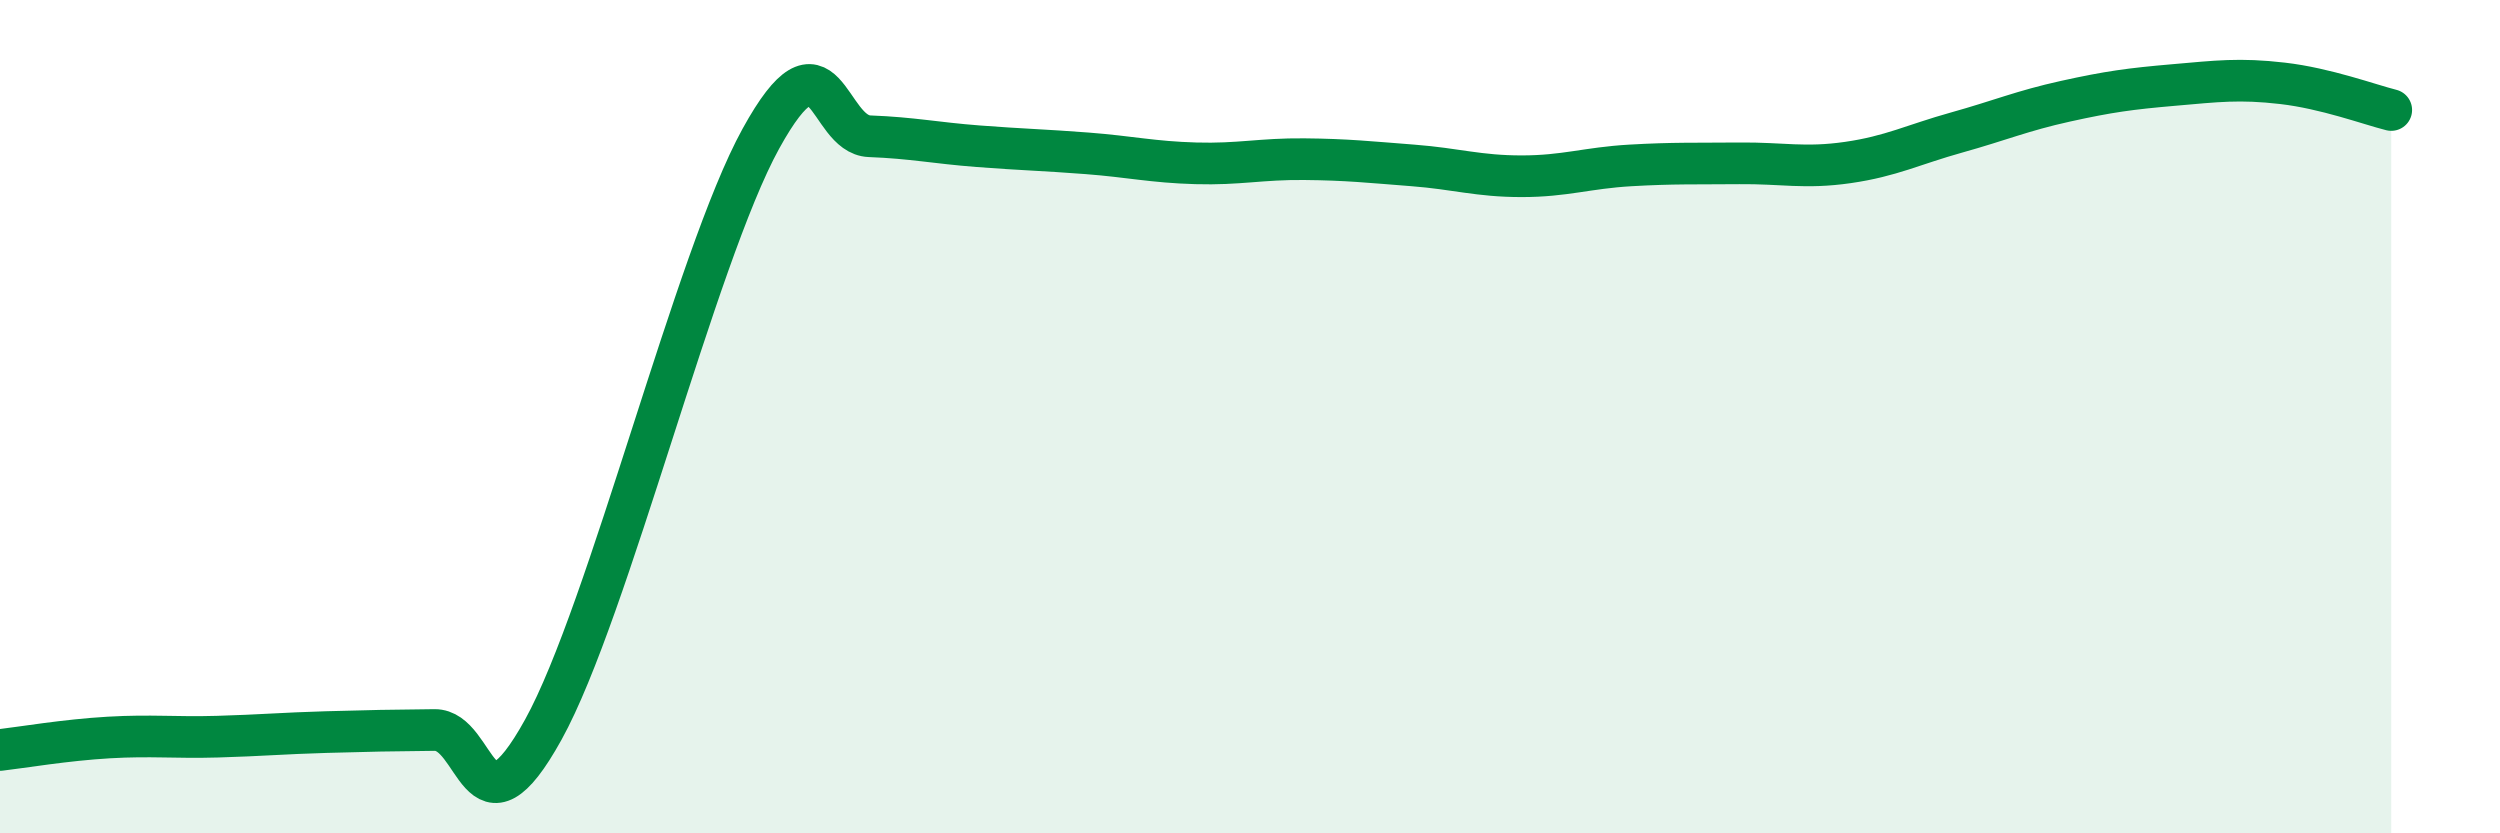
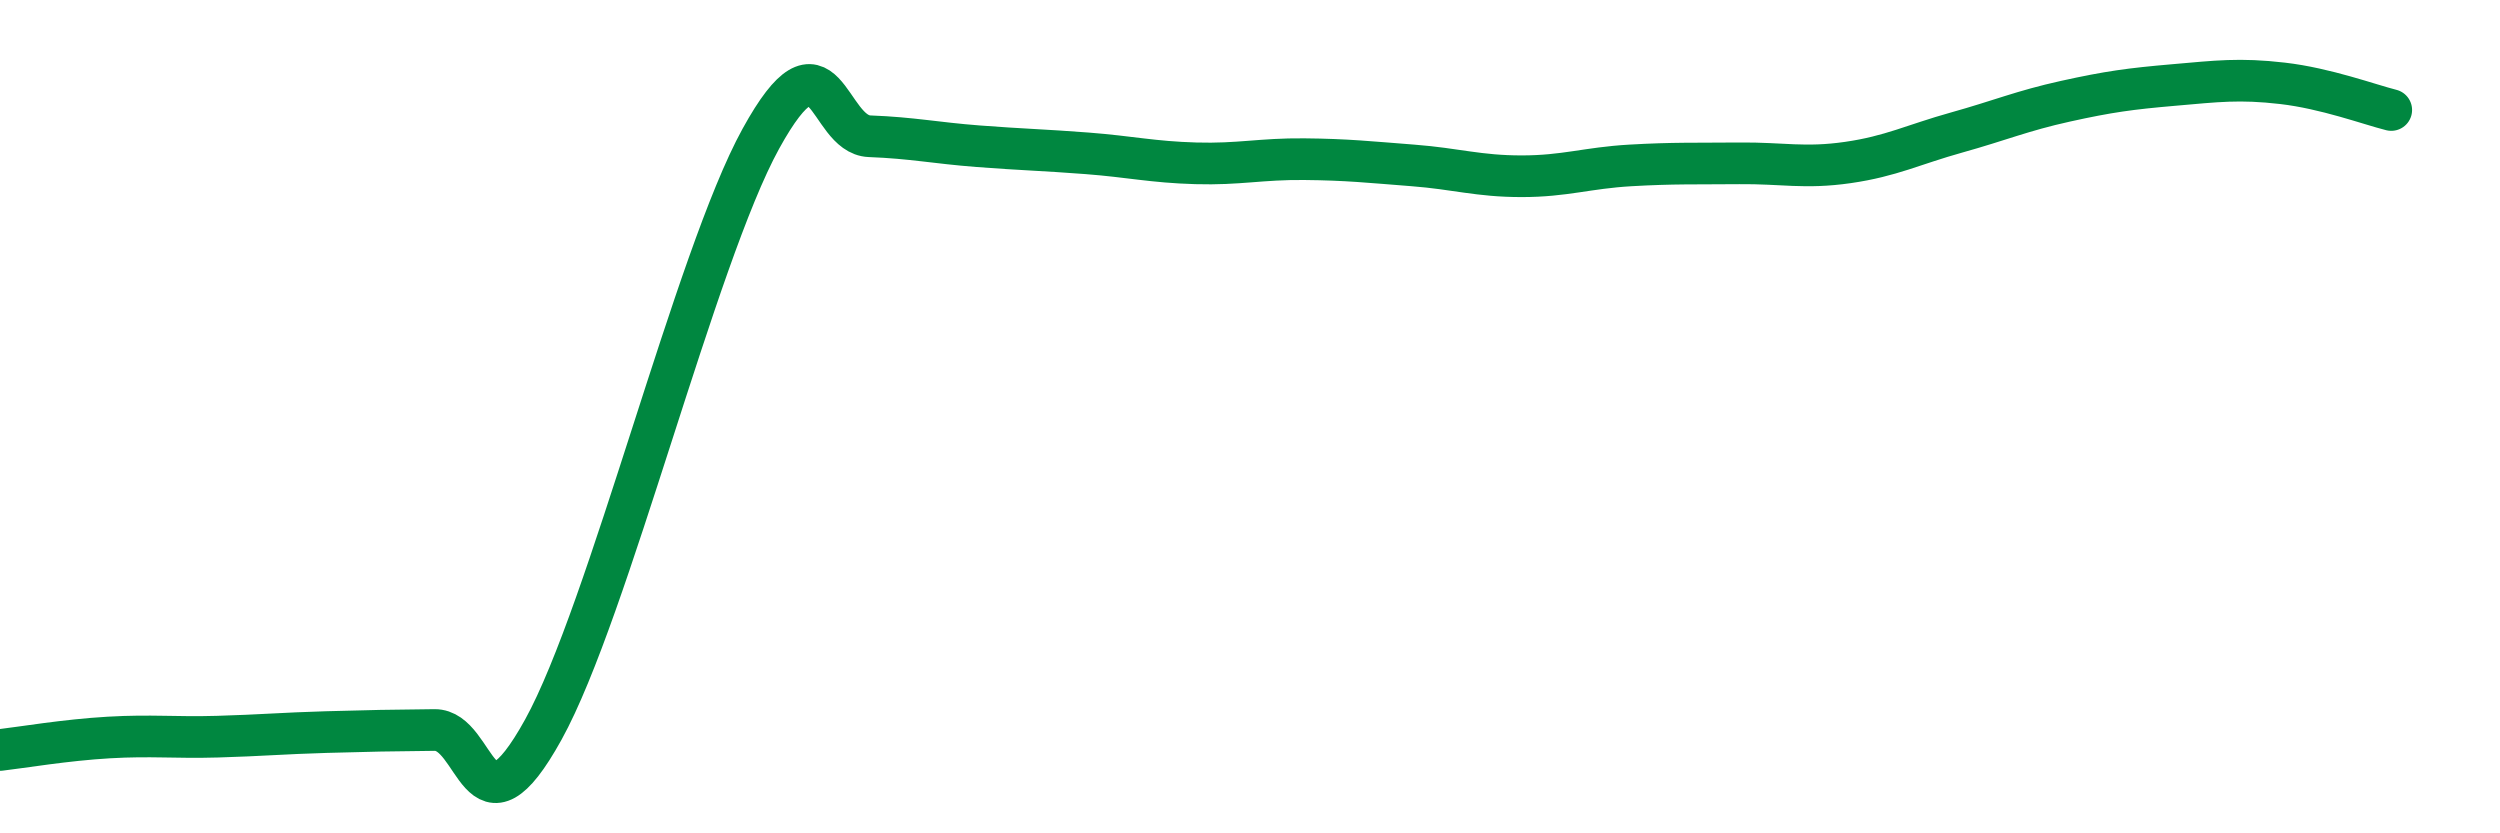
<svg xmlns="http://www.w3.org/2000/svg" width="60" height="20" viewBox="0 0 60 20">
-   <path d="M 0,18 C 0.52,17.94 1.57,17.76 2.61,17.7 C 3.65,17.64 4.18,17.71 5.22,17.68 C 6.26,17.65 6.79,17.6 7.83,17.57 C 8.87,17.54 9.39,17.53 10.43,17.52 C 11.47,17.51 11.47,20.35 13.04,17.51 C 14.61,14.67 16.69,6.18 18.26,3.33 C 19.83,0.48 19.83,3.23 20.87,3.27 C 21.91,3.31 22.44,3.43 23.48,3.51 C 24.52,3.59 25.05,3.6 26.09,3.68 C 27.13,3.76 27.66,3.89 28.7,3.92 C 29.74,3.95 30.26,3.81 31.3,3.82 C 32.34,3.83 32.87,3.89 33.91,3.97 C 34.95,4.05 35.48,4.23 36.52,4.23 C 37.56,4.23 38.09,4.03 39.13,3.97 C 40.17,3.91 40.7,3.93 41.74,3.92 C 42.78,3.91 43.31,4.05 44.35,3.9 C 45.39,3.75 45.92,3.47 46.96,3.18 C 48,2.89 48.53,2.66 49.57,2.43 C 50.61,2.2 51.13,2.13 52.17,2.04 C 53.21,1.95 53.74,1.88 54.78,2 C 55.82,2.12 56.87,2.51 57.39,2.64L57.39 20L0 20Z" fill="#008740" opacity="0.1" stroke-linecap="round" stroke-linejoin="round" />
  <path d="M 0,18 C 0.52,17.94 1.57,17.76 2.61,17.7 C 3.65,17.64 4.18,17.71 5.22,17.68 C 6.26,17.65 6.79,17.6 7.83,17.57 C 8.87,17.54 9.39,17.53 10.43,17.52 C 11.47,17.51 11.47,20.35 13.04,17.51 C 14.61,14.67 16.69,6.18 18.26,3.33 C 19.83,0.48 19.83,3.23 20.87,3.27 C 21.91,3.31 22.44,3.43 23.48,3.51 C 24.52,3.59 25.05,3.6 26.09,3.68 C 27.13,3.76 27.66,3.89 28.7,3.92 C 29.74,3.95 30.26,3.81 31.3,3.82 C 32.34,3.83 32.87,3.89 33.91,3.97 C 34.95,4.05 35.48,4.23 36.52,4.23 C 37.56,4.23 38.09,4.03 39.13,3.97 C 40.17,3.91 40.7,3.93 41.74,3.92 C 42.78,3.91 43.31,4.05 44.35,3.9 C 45.39,3.75 45.92,3.47 46.96,3.18 C 48,2.89 48.53,2.66 49.57,2.43 C 50.61,2.2 51.13,2.13 52.17,2.04 C 53.21,1.95 53.74,1.88 54.78,2 C 55.82,2.12 56.87,2.51 57.39,2.64" stroke="#008740" stroke-width="1" fill="none" stroke-linecap="round" stroke-linejoin="round" />
</svg>